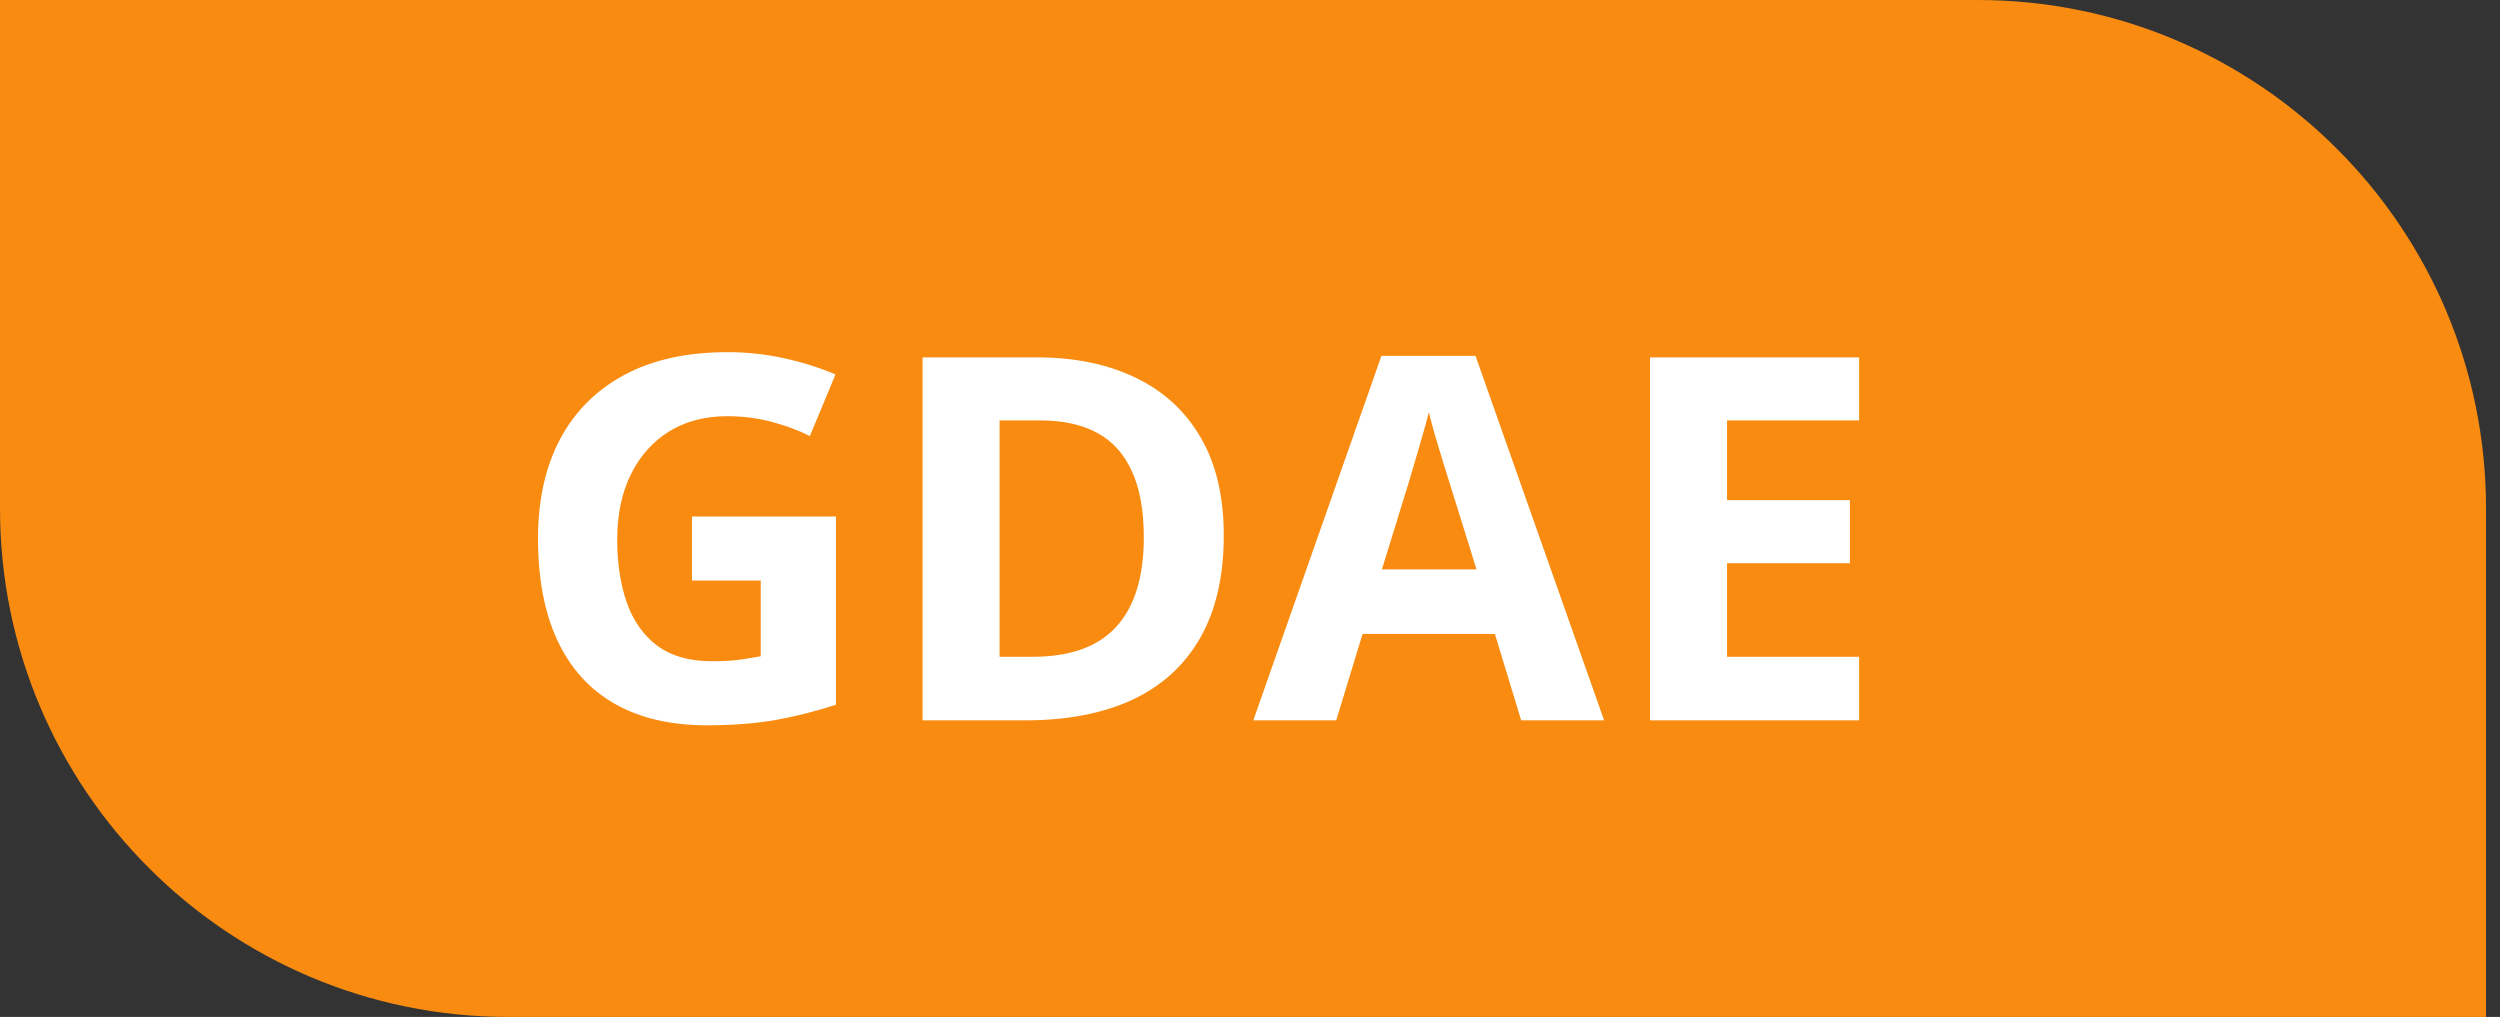
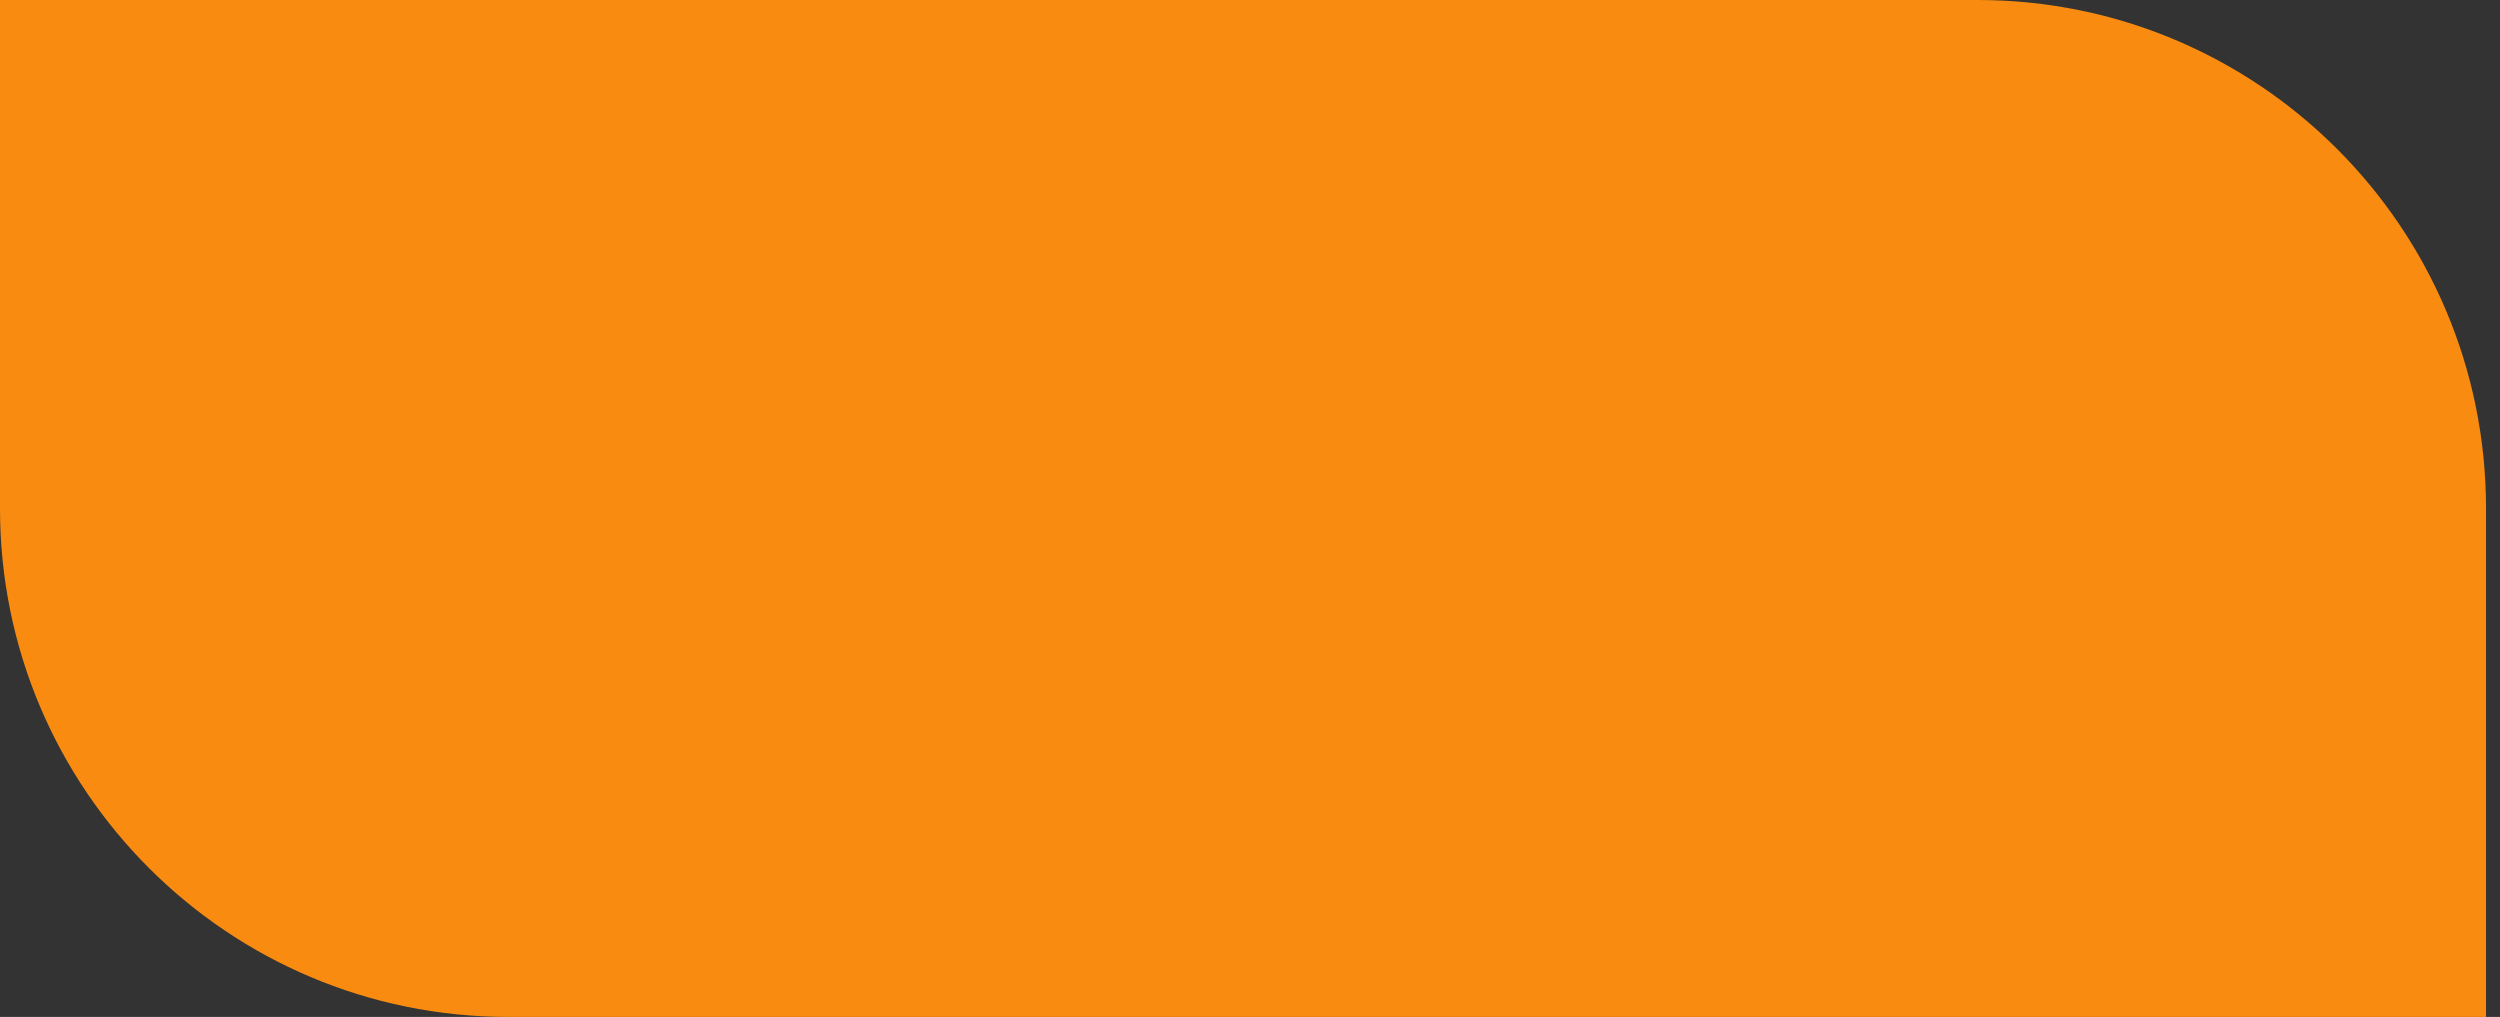
<svg xmlns="http://www.w3.org/2000/svg" width="59" height="24" viewBox="0 0 59 24" fill="none">
  <rect x="0" y="0" width="59" height="24" fill="#333333" stroke="none" />
  <path d="M0 0H46.67C53.297 0 58.67 5.373 58.67 12V24H12C5.373 24 0 18.627 0 12V0Z" fill="#F98C10" />
-   <path d="M16.33 12.19H19.729V16.631C19.279 16.779 18.812 16.898 18.328 16.988C17.844 17.074 17.295 17.117 16.682 17.117C15.83 17.117 15.107 16.949 14.514 16.613C13.92 16.277 13.469 15.781 13.16 15.125C12.852 14.469 12.697 13.662 12.697 12.705C12.697 11.807 12.869 11.029 13.213 10.373C13.56 9.717 14.066 9.209 14.73 8.85C15.398 8.49 16.213 8.311 17.174 8.311C17.627 8.311 18.074 8.359 18.516 8.457C18.957 8.555 19.357 8.682 19.717 8.838L19.113 10.291C18.852 10.158 18.553 10.047 18.217 9.957C17.881 9.867 17.529 9.822 17.162 9.822C16.635 9.822 16.176 9.943 15.785 10.185C15.398 10.428 15.098 10.768 14.883 11.205C14.672 11.639 14.566 12.15 14.566 12.74C14.566 13.299 14.643 13.795 14.795 14.229C14.947 14.658 15.188 14.996 15.516 15.242C15.844 15.484 16.271 15.605 16.799 15.605C17.057 15.605 17.273 15.594 17.449 15.57C17.629 15.543 17.797 15.516 17.953 15.488V13.701H16.33V12.19ZM28.881 12.635C28.881 13.6 28.695 14.406 28.324 15.055C27.957 15.699 27.424 16.186 26.725 16.514C26.025 16.838 25.184 17 24.199 17H21.773V8.434H24.463C25.361 8.434 26.141 8.594 26.801 8.914C27.461 9.23 27.973 9.701 28.336 10.326C28.699 10.947 28.881 11.717 28.881 12.635ZM26.994 12.682C26.994 12.049 26.9 11.529 26.713 11.123C26.529 10.713 26.256 10.41 25.893 10.215C25.533 10.02 25.088 9.922 24.557 9.922H23.59V15.5H24.369C25.256 15.5 25.914 15.264 26.344 14.791C26.777 14.318 26.994 13.615 26.994 12.682ZM35.9 17L35.279 14.961H32.156L31.535 17H29.578L32.602 8.398H34.822L37.857 17H35.9ZM34.846 13.438L34.225 11.445C34.185 11.312 34.133 11.143 34.066 10.935C34.004 10.725 33.94 10.512 33.873 10.297C33.81 10.078 33.76 9.889 33.721 9.729C33.682 9.889 33.627 10.088 33.557 10.326C33.49 10.56 33.426 10.783 33.363 10.994C33.301 11.205 33.256 11.355 33.228 11.445L32.613 13.438H34.846ZM43.875 17H38.941V8.434H43.875V9.922H40.758V11.803H43.658V13.291H40.758V15.5H43.875V17Z" fill="white" />
</svg>